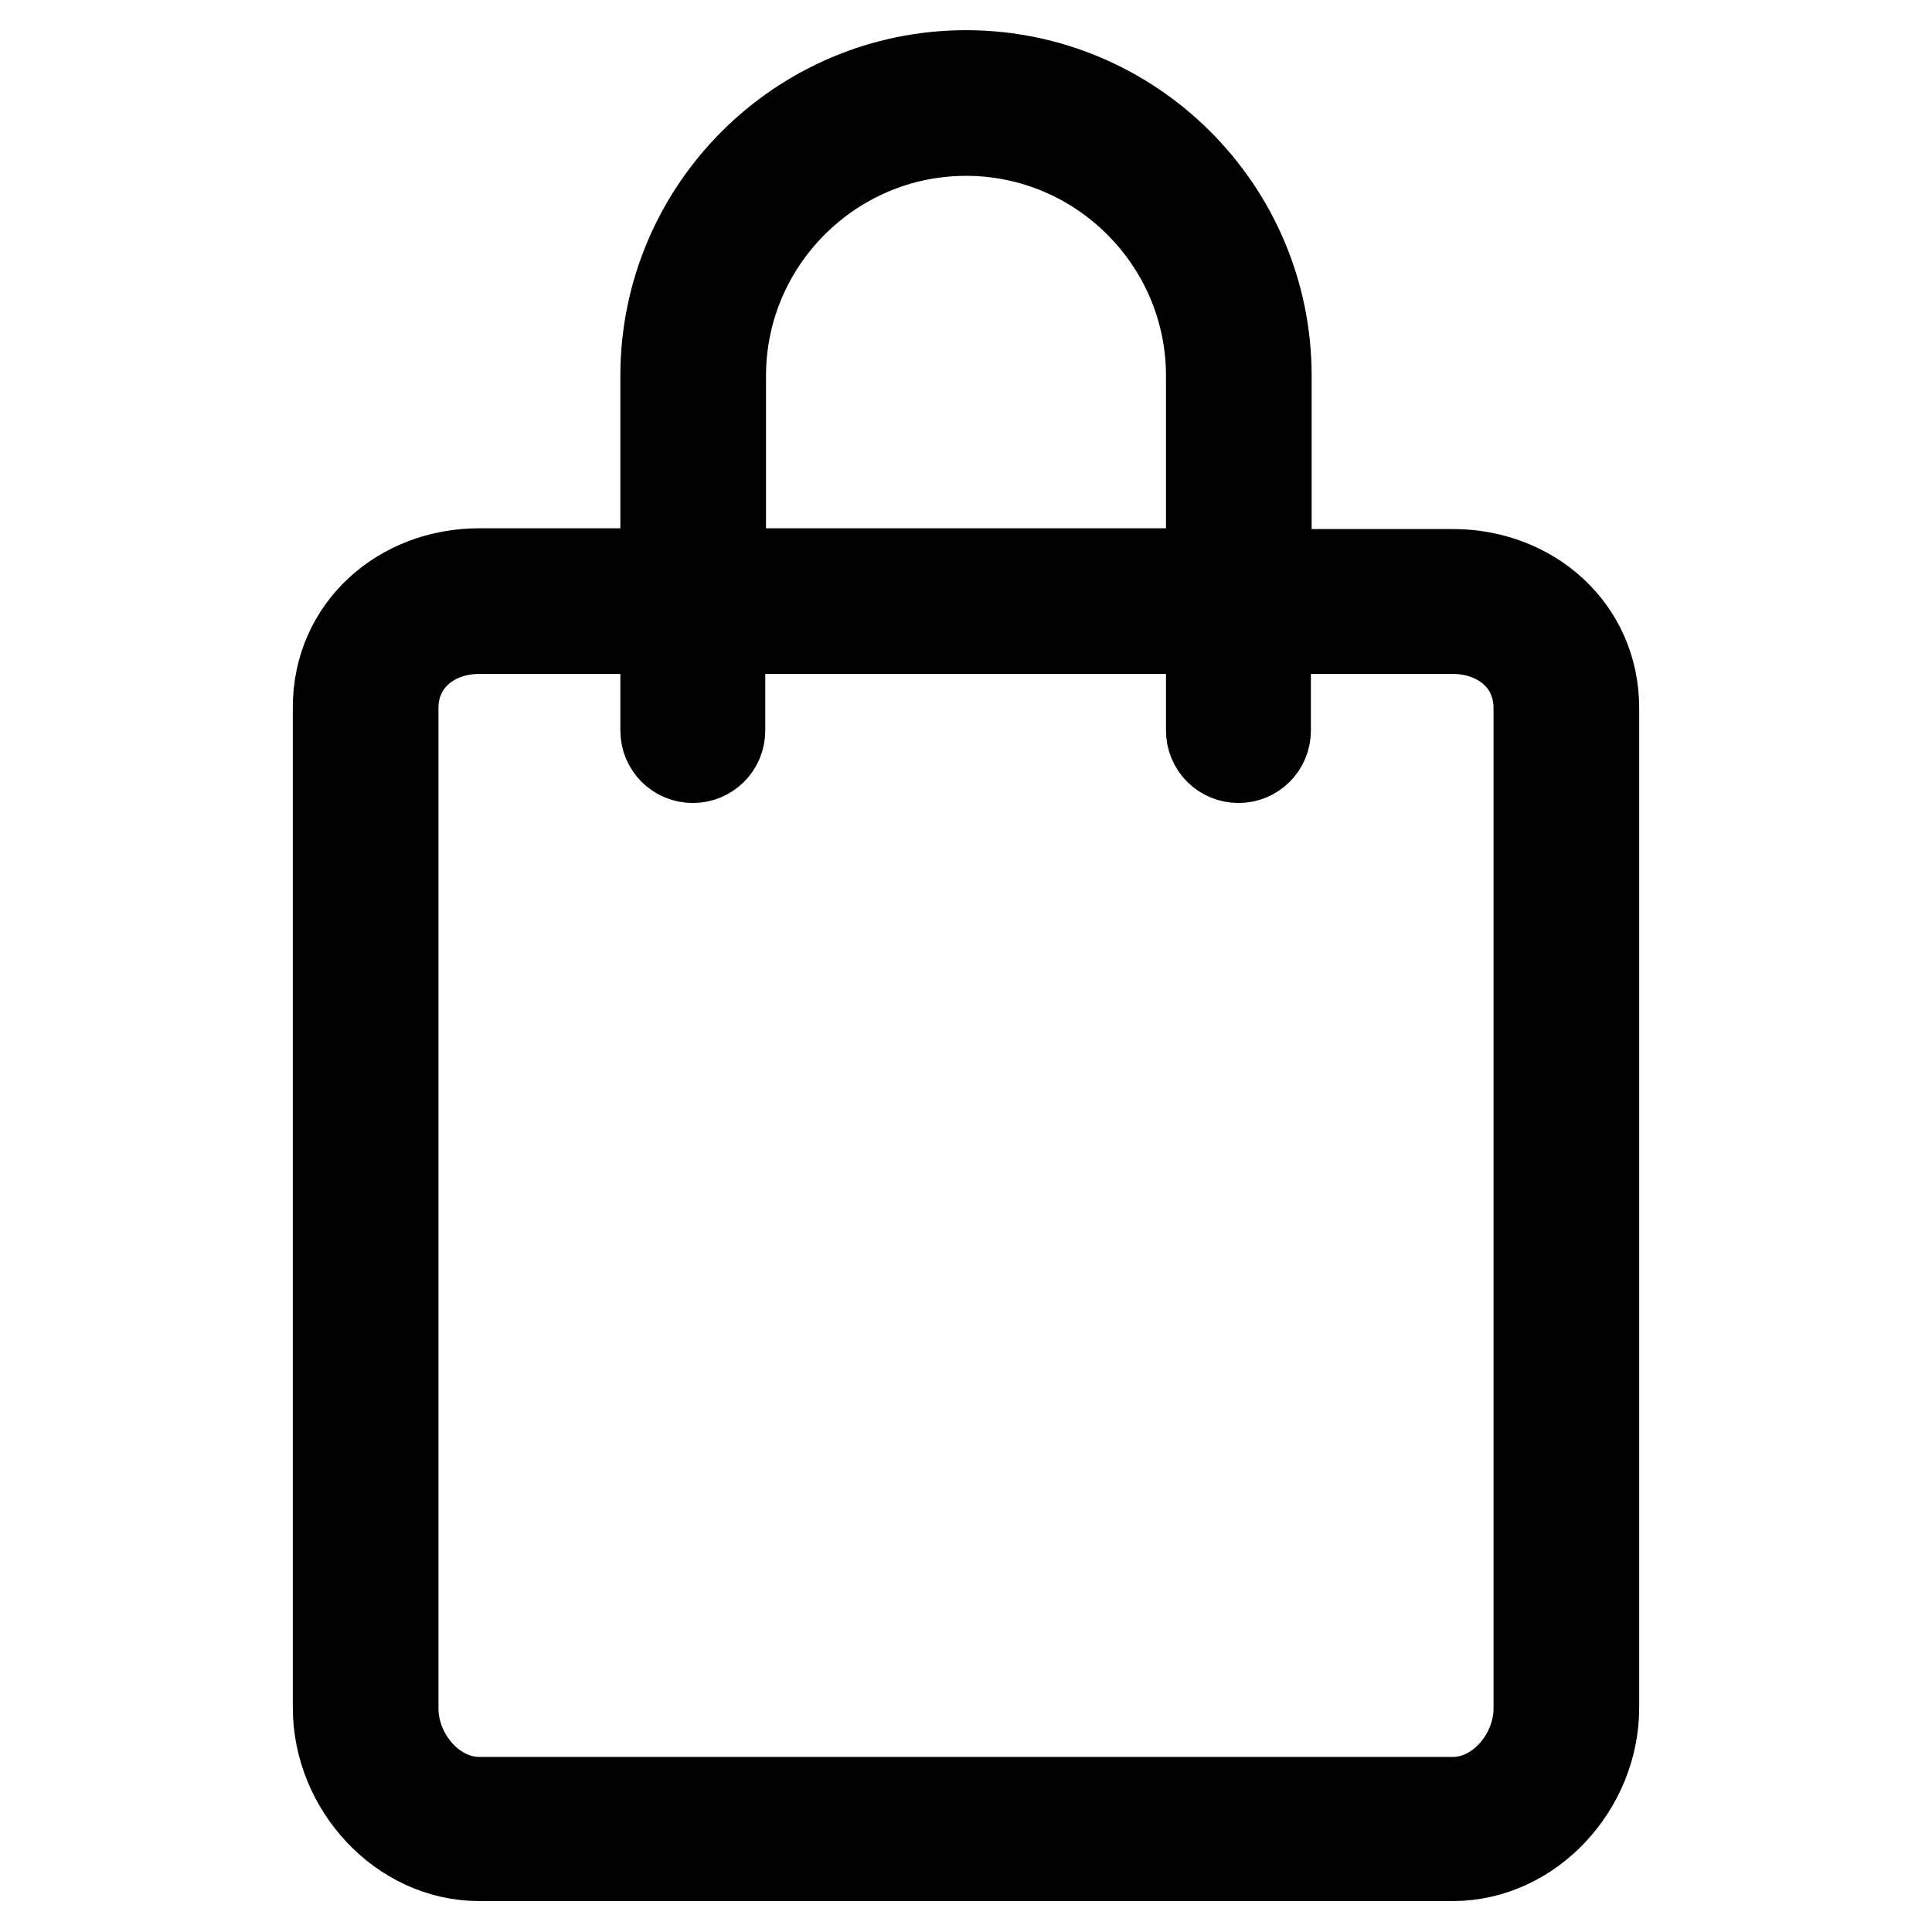
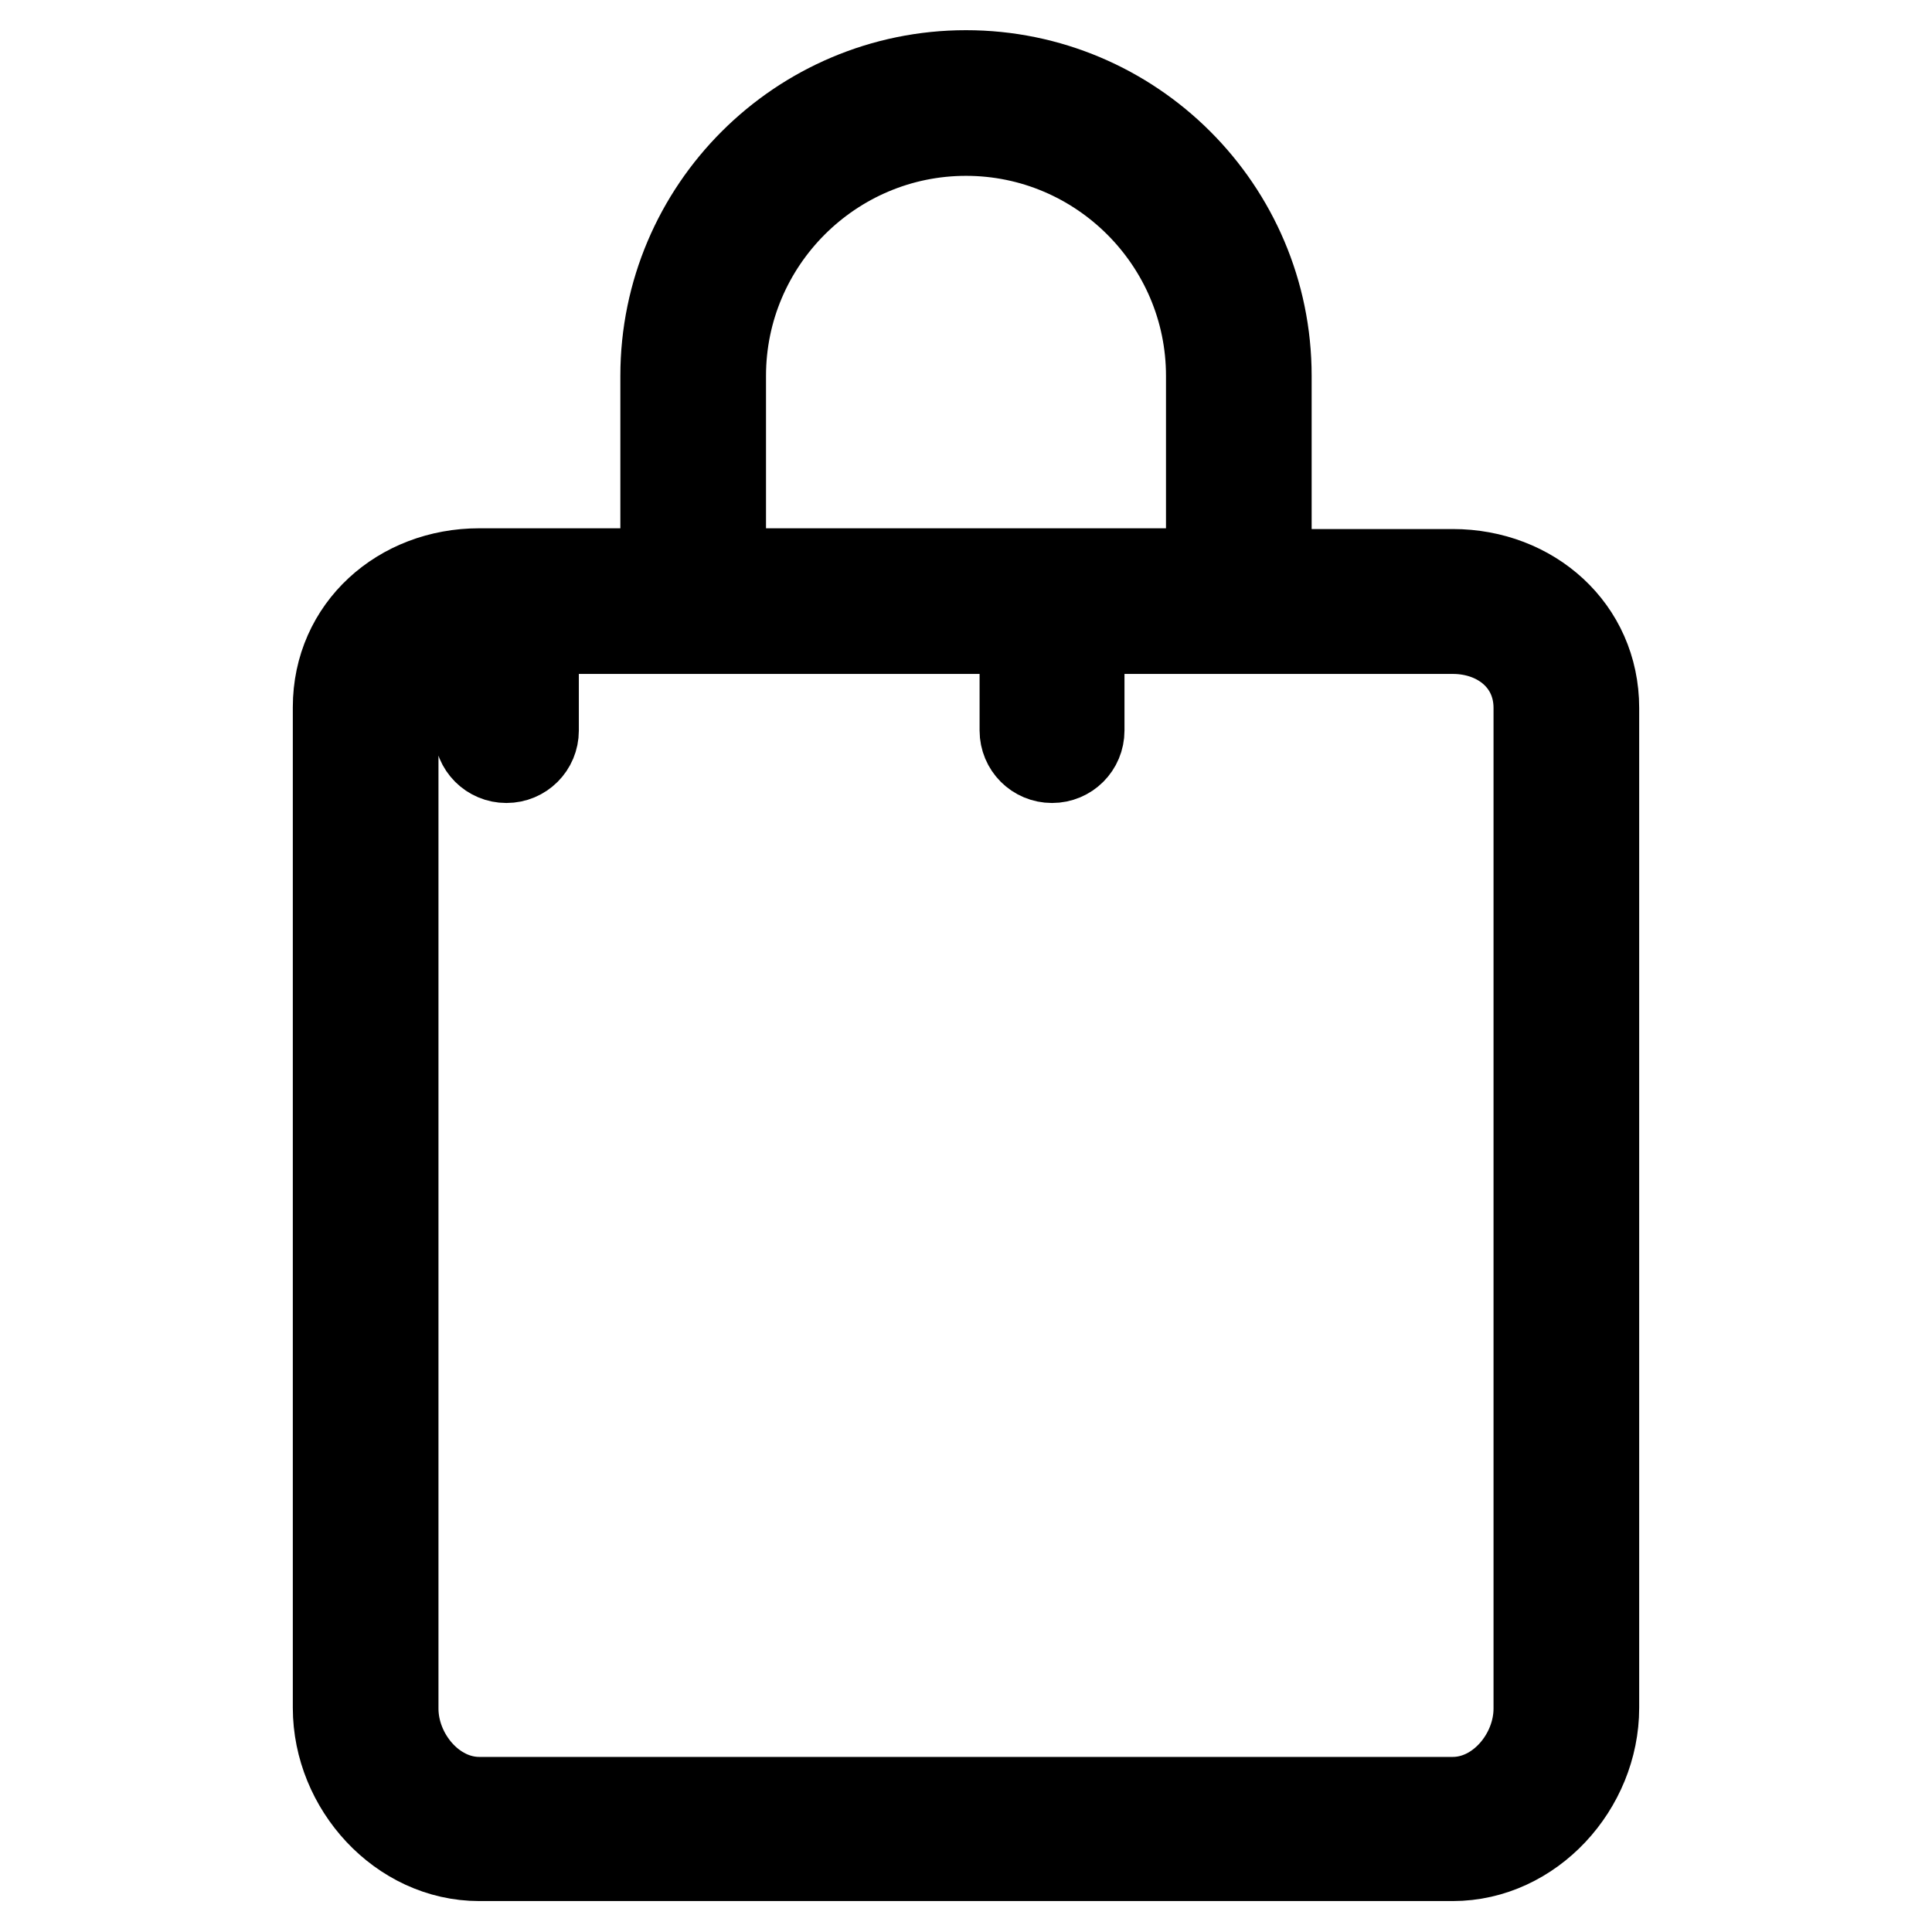
<svg xmlns="http://www.w3.org/2000/svg" version="1.1" x="0px" y="0px" viewBox="0 0 256 256" enable-background="new 0 0 256 256" xml:space="preserve">
  <g>
-     <path stroke-width="12" fill-opacity="0" stroke="#000000" d="M128,10c-21.9,0-39.8,17.8-39.8,39.8V76H63.5c-10.3,0-18.7,7.4-18.7,17.7v132.6c0,10.3,8.4,19.6,18.7,19.6 h129c10.3,0,18.7-9.3,18.7-19.6V93.8c0-10.3-8.4-17.7-18.7-17.7h-24.7V49.8C167.8,27.8,149.9,10,128,10z M95.5,49.8 c0-17.9,14.6-32.5,32.5-32.5c17.9,0,32.5,14.6,32.5,32.5V76H95.5V49.8z M192.5,83.3c6.3,0,11.4,4.2,11.4,10.5v132.6 c0,6.3-5.1,12.4-11.4,12.4h-129c-6.3,0-11.4-6.1-11.4-12.4V93.8c0-6.3,5.1-10.5,11.4-10.5h24.7v13.5c0,2,1.6,3.6,3.6,3.6 s3.6-1.6,3.6-3.6V83.3h65.1v13.5c0,2,1.6,3.6,3.6,3.6c2,0,3.6-1.6,3.6-3.6V83.3H192.5z" />
+     <path stroke-width="12" fill-opacity="0" stroke="#000000" d="M128,10c-21.9,0-39.8,17.8-39.8,39.8V76H63.5c-10.3,0-18.7,7.4-18.7,17.7v132.6c0,10.3,8.4,19.6,18.7,19.6 h129c10.3,0,18.7-9.3,18.7-19.6V93.8c0-10.3-8.4-17.7-18.7-17.7h-24.7V49.8C167.8,27.8,149.9,10,128,10z M95.5,49.8 c0-17.9,14.6-32.5,32.5-32.5c17.9,0,32.5,14.6,32.5,32.5V76H95.5V49.8z M192.5,83.3c6.3,0,11.4,4.2,11.4,10.5v132.6 c0,6.3-5.1,12.4-11.4,12.4h-129c-6.3,0-11.4-6.1-11.4-12.4V93.8c0-6.3,5.1-10.5,11.4-10.5v13.5c0,2,1.6,3.6,3.6,3.6 s3.6-1.6,3.6-3.6V83.3h65.1v13.5c0,2,1.6,3.6,3.6,3.6c2,0,3.6-1.6,3.6-3.6V83.3H192.5z" />
  </g>
</svg>